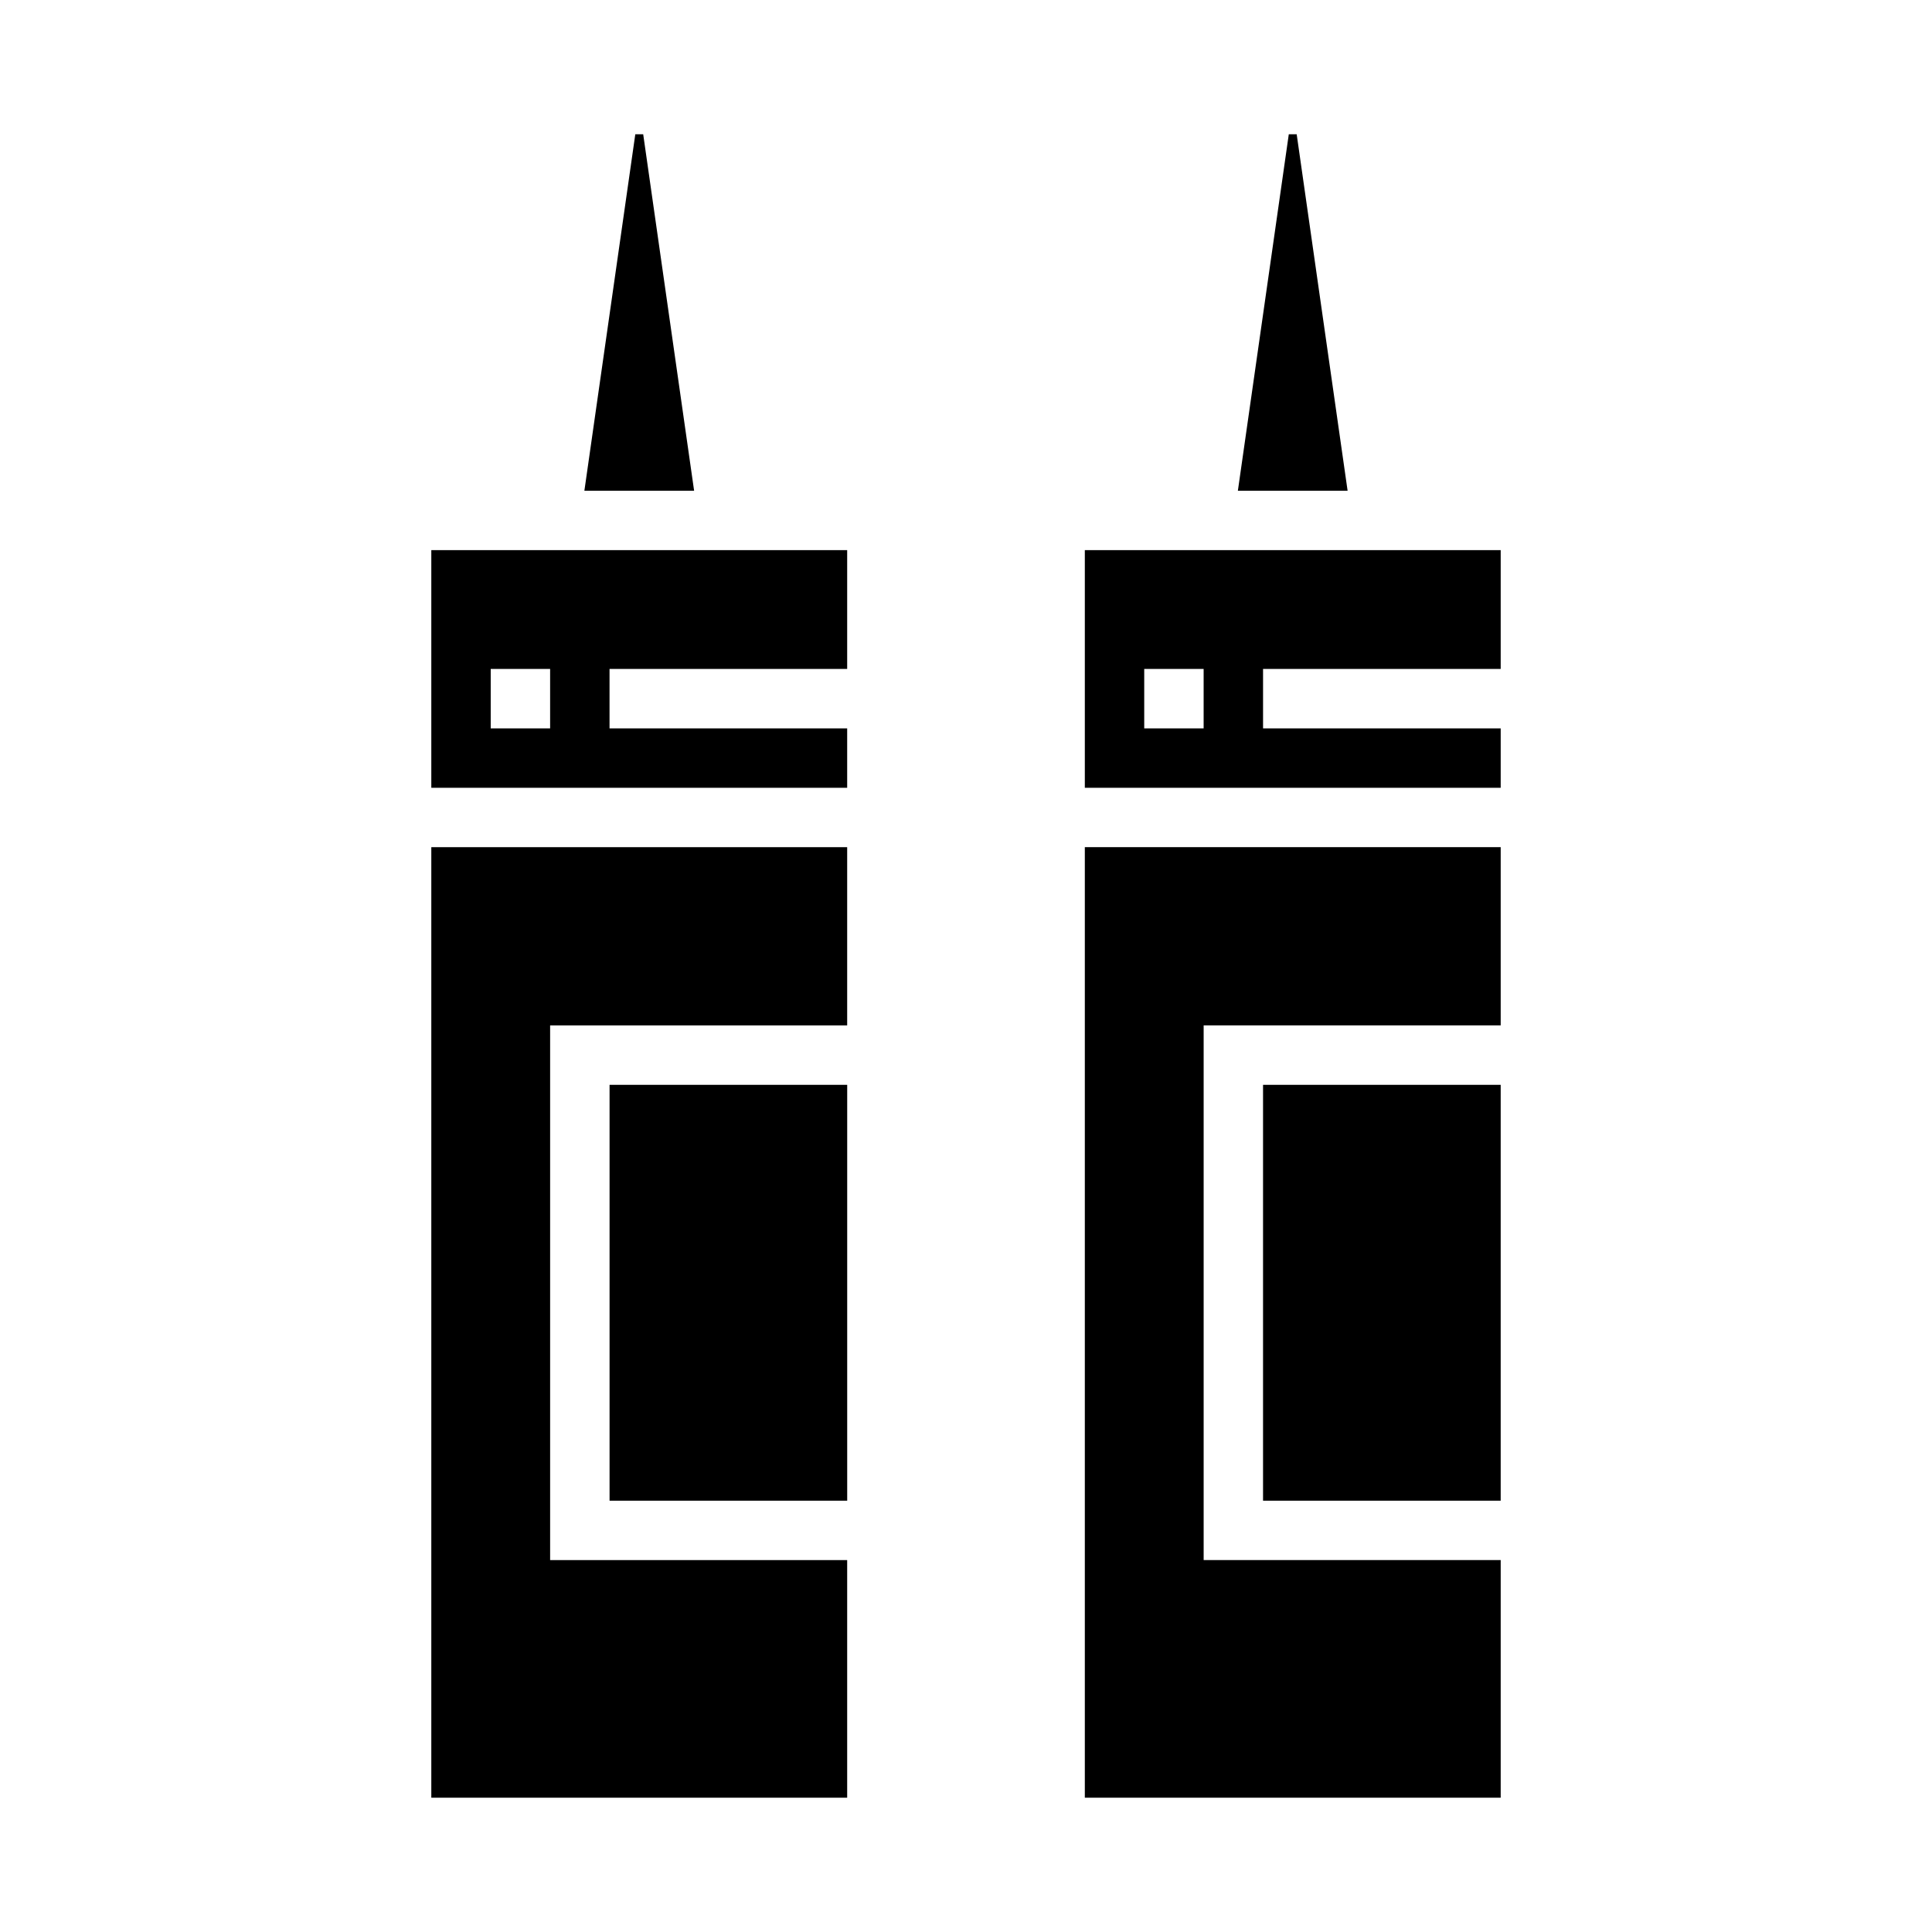
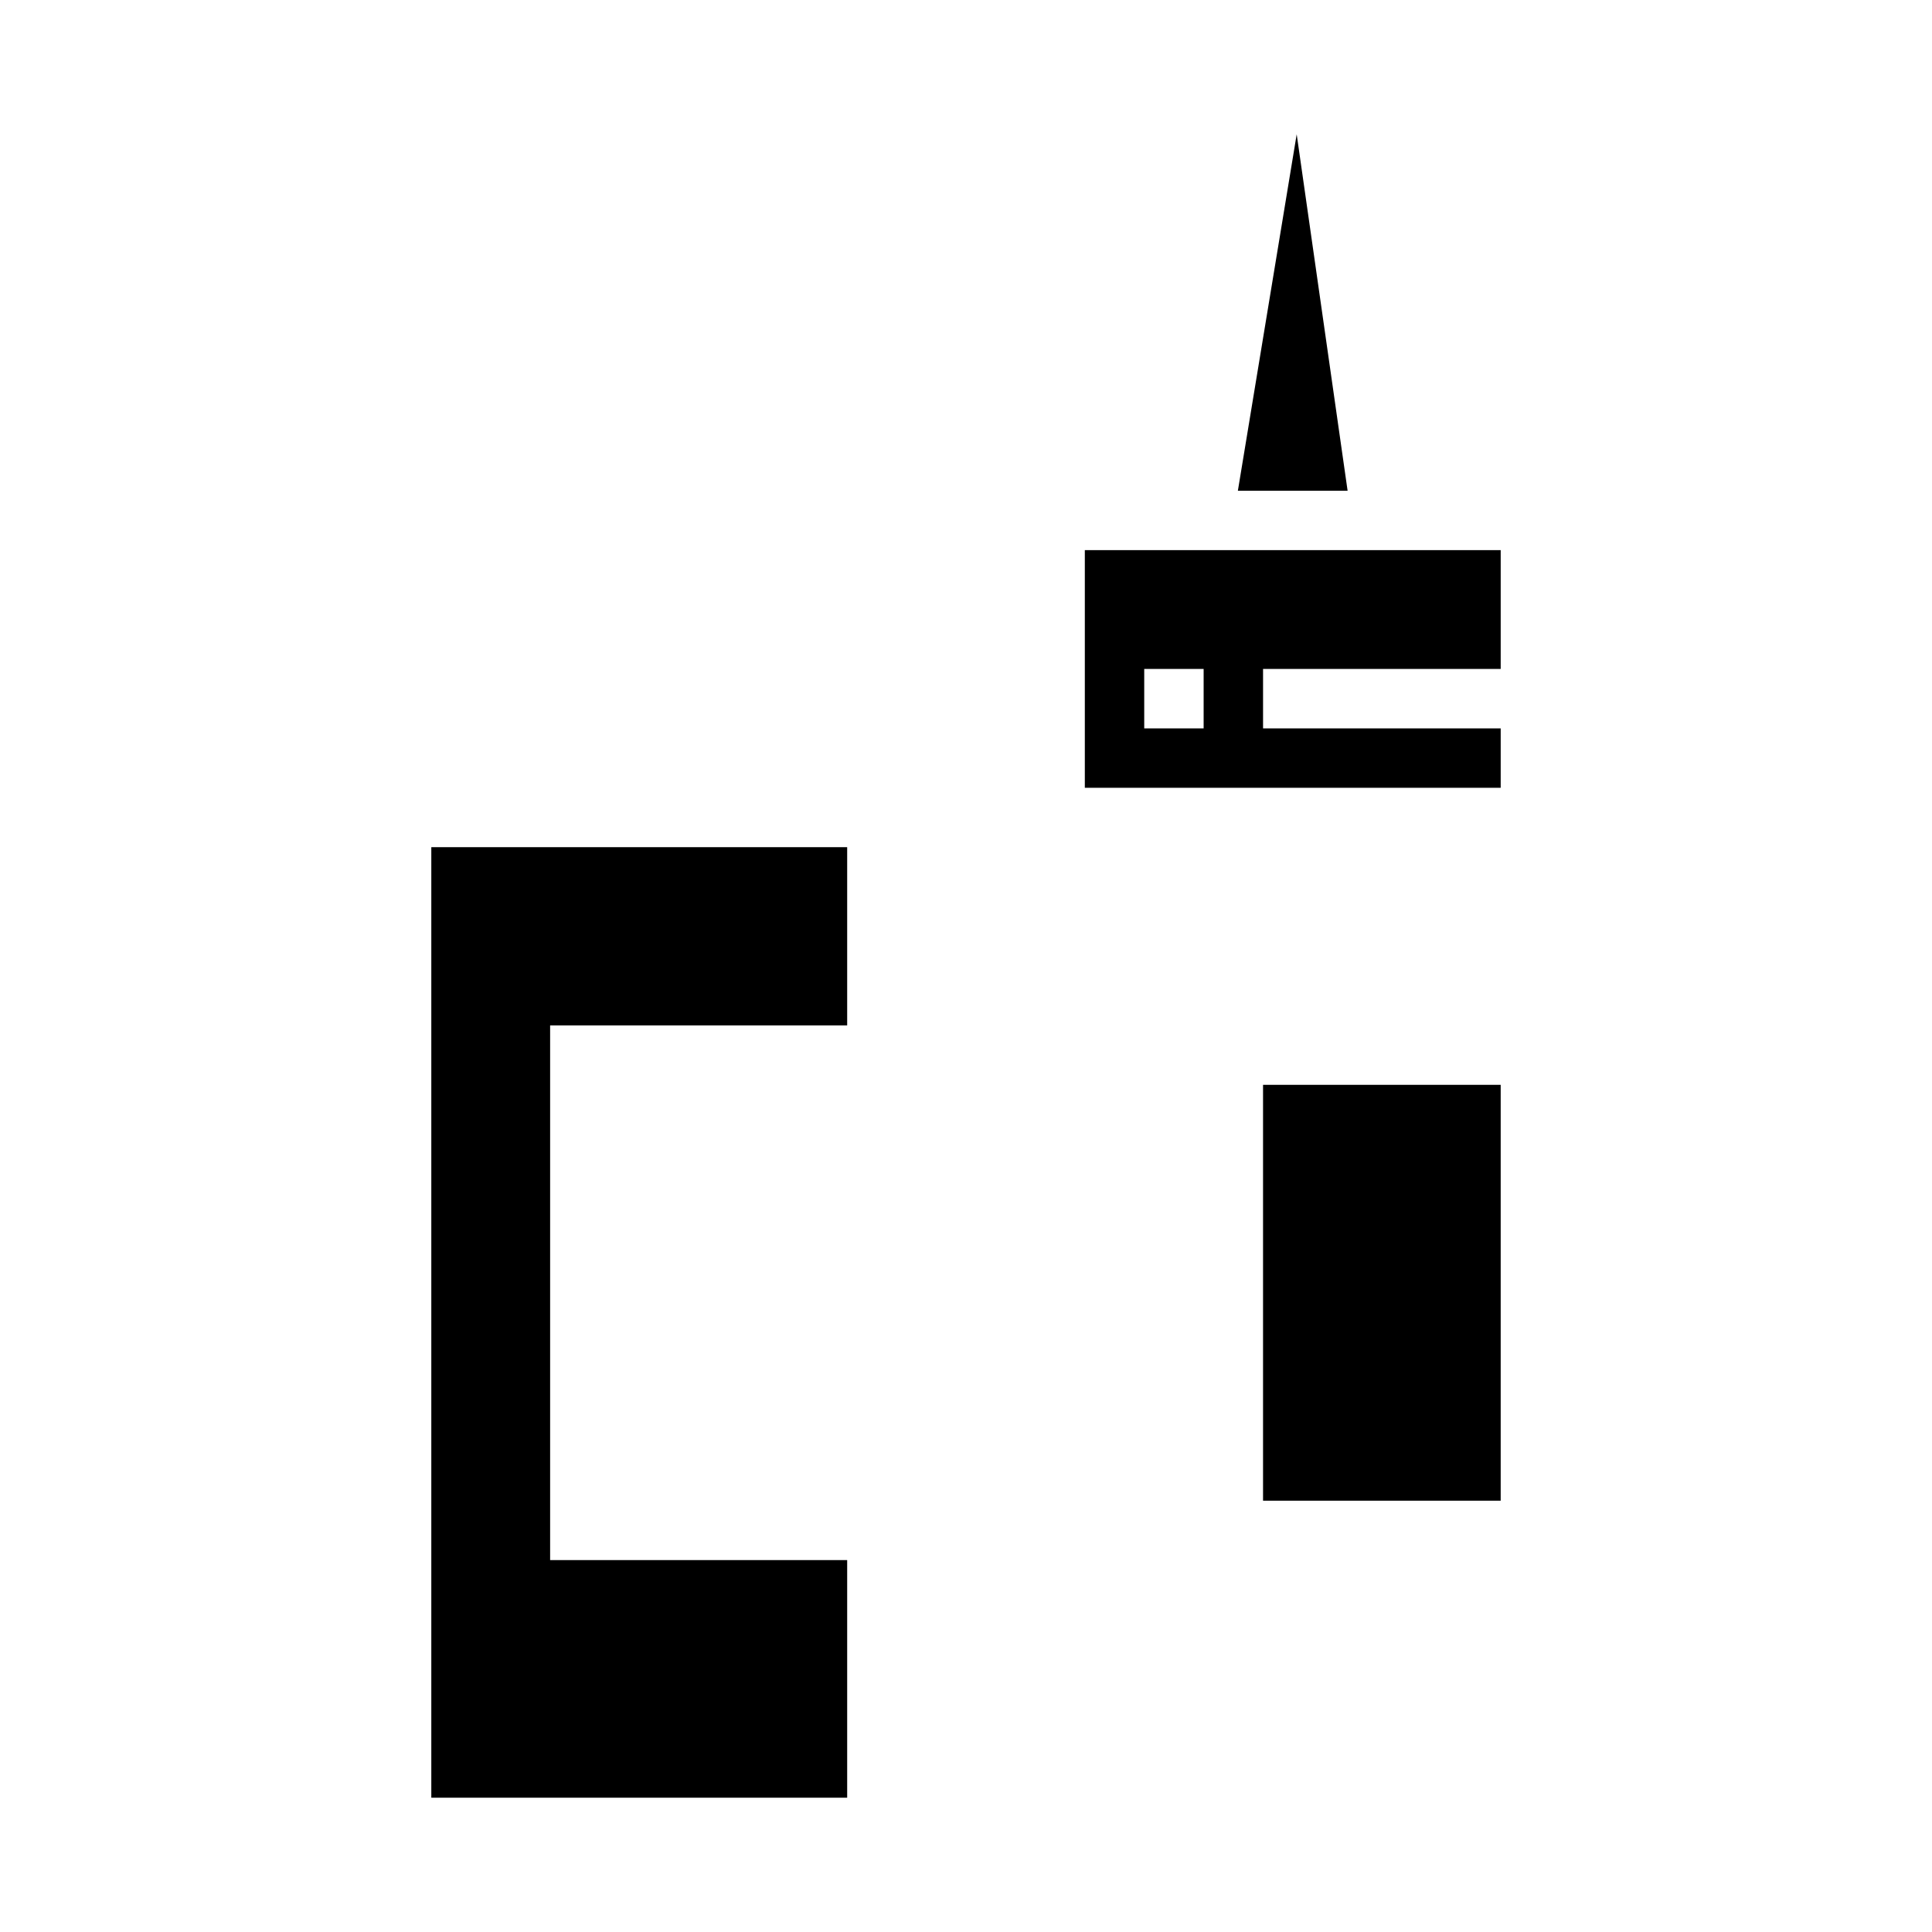
<svg xmlns="http://www.w3.org/2000/svg" fill="#000000" width="800px" height="800px" version="1.1" viewBox="144 144 512 512">
  <g>
    <path d="m368.51 557.44h-78.723v-141.7h78.723v-47.23h-110.21v251.9h110.21z" />
-     <path d="m368.51 321.28v-31.488h-110.21v62.977h110.21v-15.742h-62.977v-15.746zm-78.723 15.746h-15.742v-15.746h15.742z" />
-     <path d="m312.36 179.58-13.492 94.465h29.078l-13.492-94.465z" />
-     <path d="m305.54 431.49h62.977v110.21h-62.977z" />
-     <path d="m472.05 274.05h29.078l-13.492-94.465h-2.094z" />
+     <path d="m472.05 274.05h29.078l-13.492-94.465z" />
    <path d="m478.72 431.49h62.977v110.21h-62.977z" />
    <path d="m431.49 352.77h110.21v-15.742h-62.977v-15.746h62.977v-31.488h-110.21zm15.742-31.488h15.742v15.742l-15.742 0.004z" />
-     <path d="m431.49 620.41h110.21v-62.977h-78.719v-141.7h78.719v-47.23h-110.21z" />
  </g>
</svg>